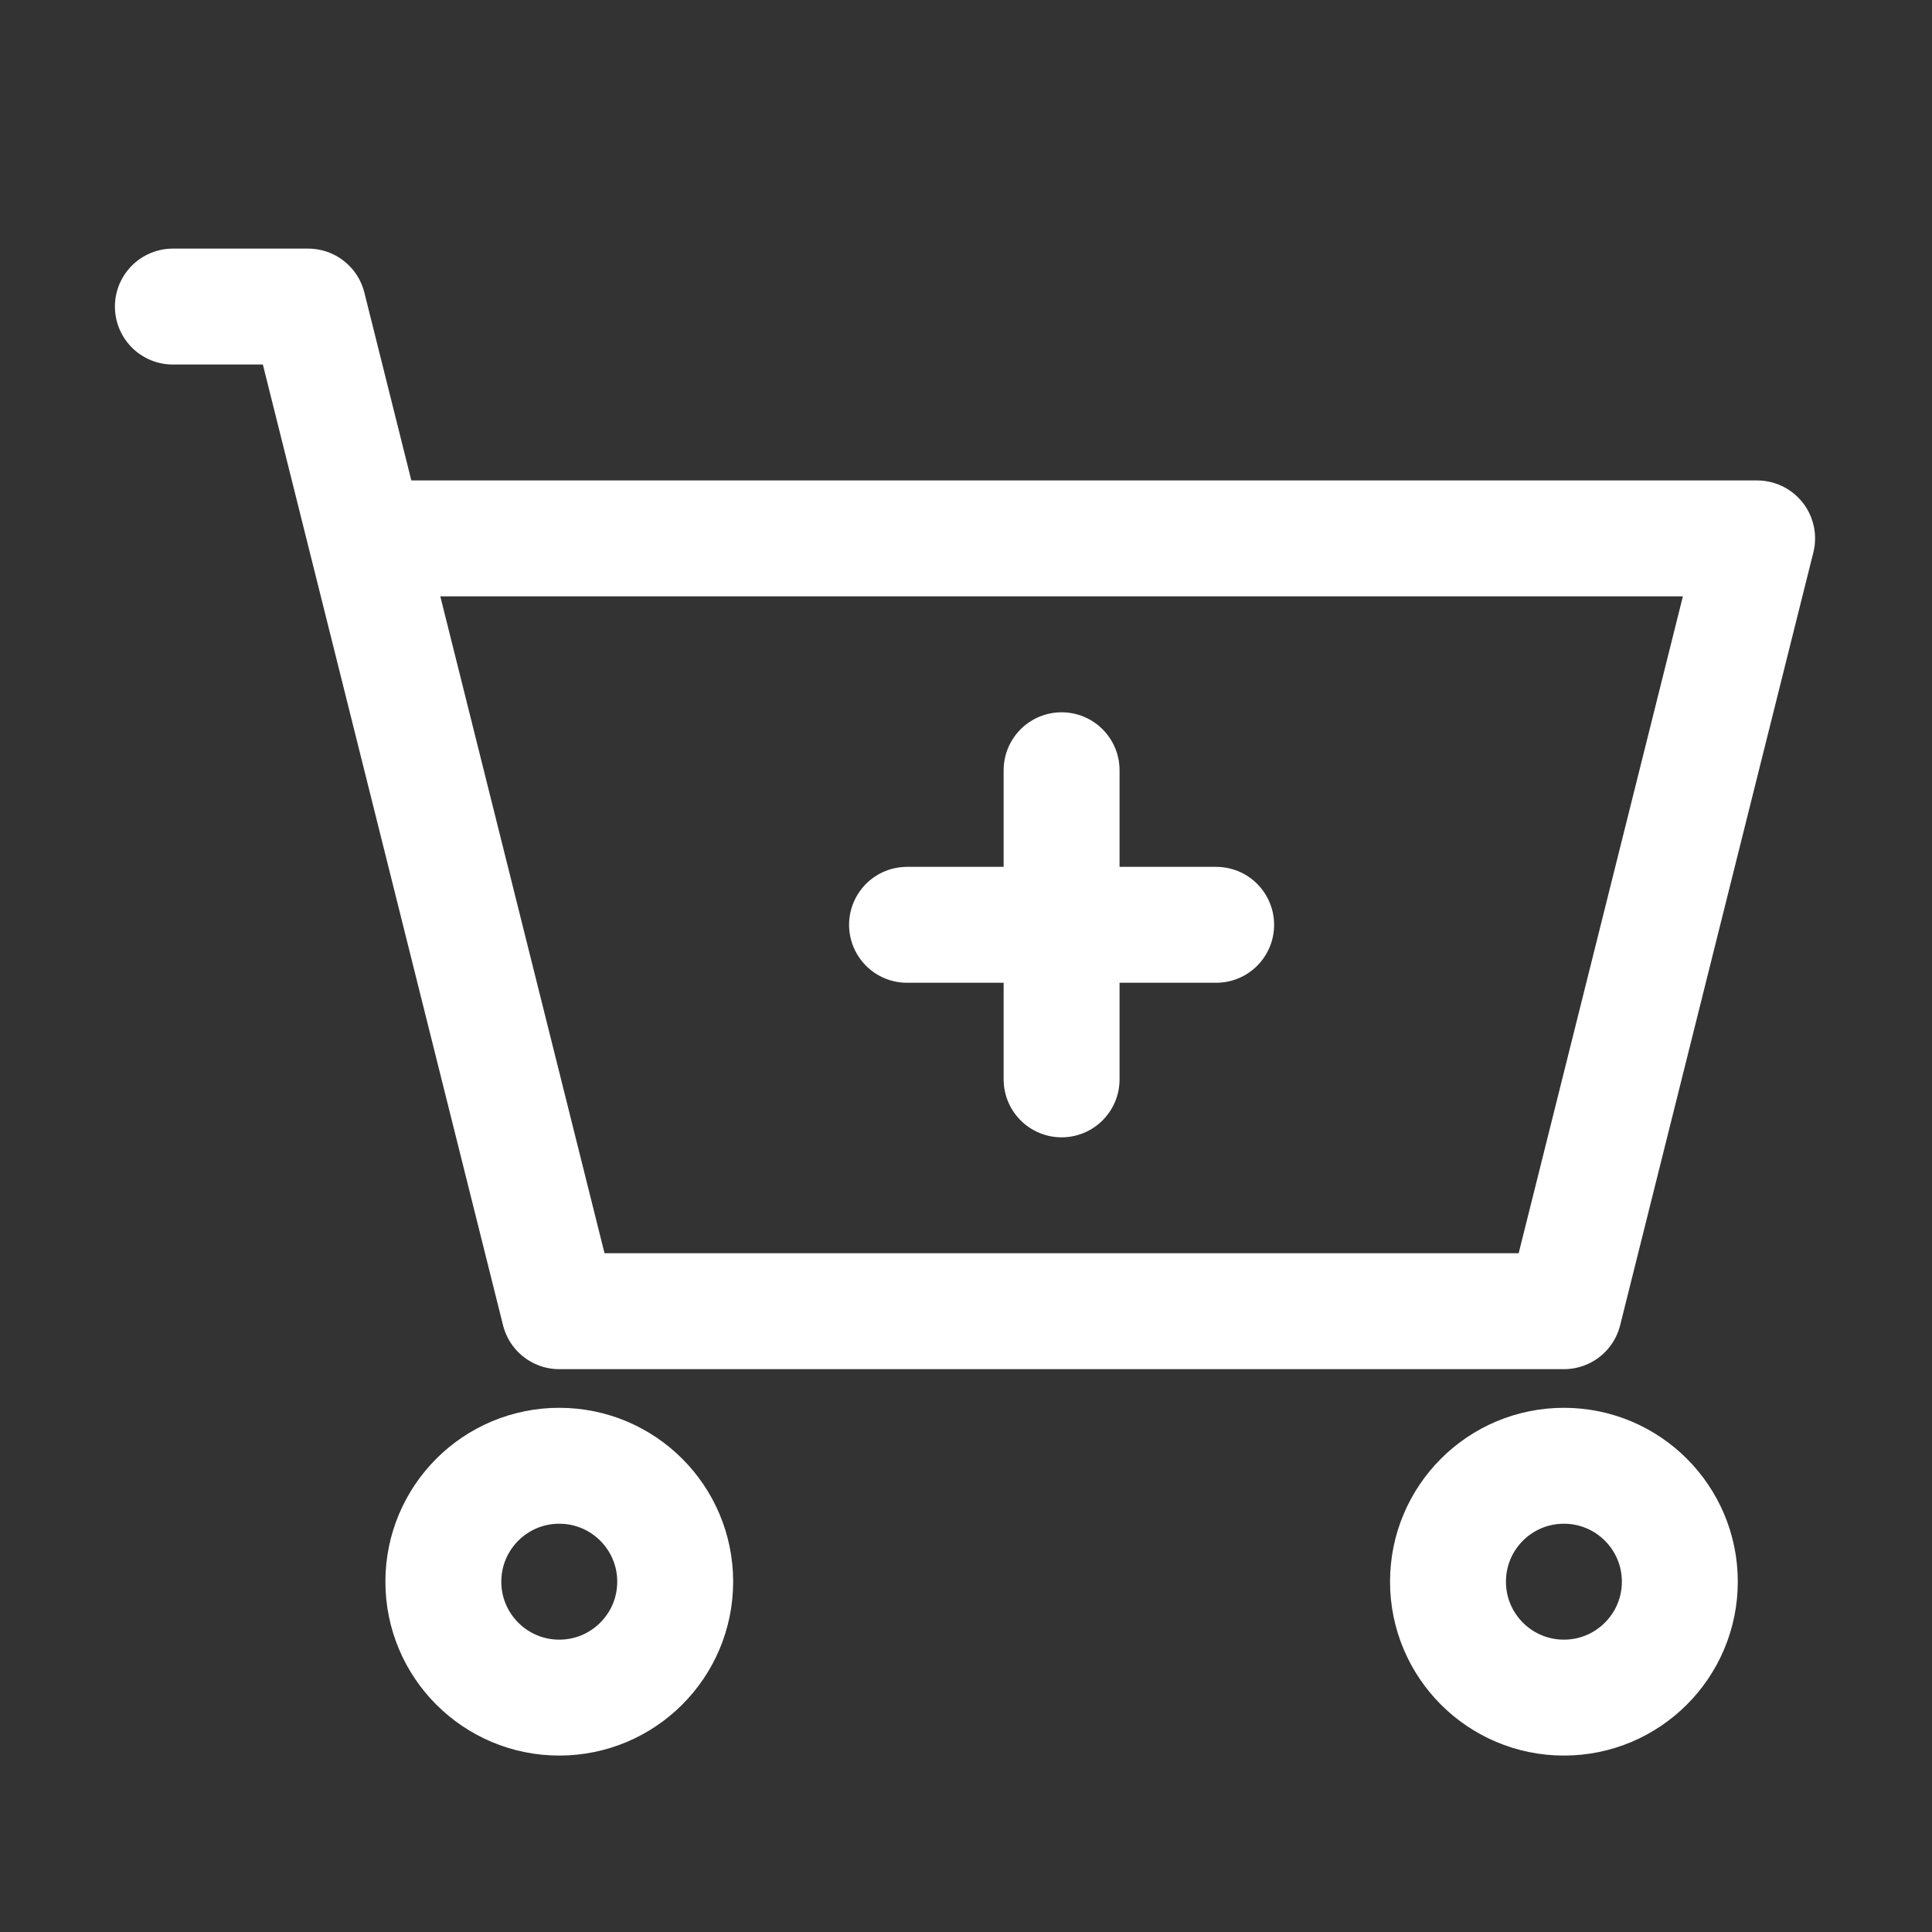
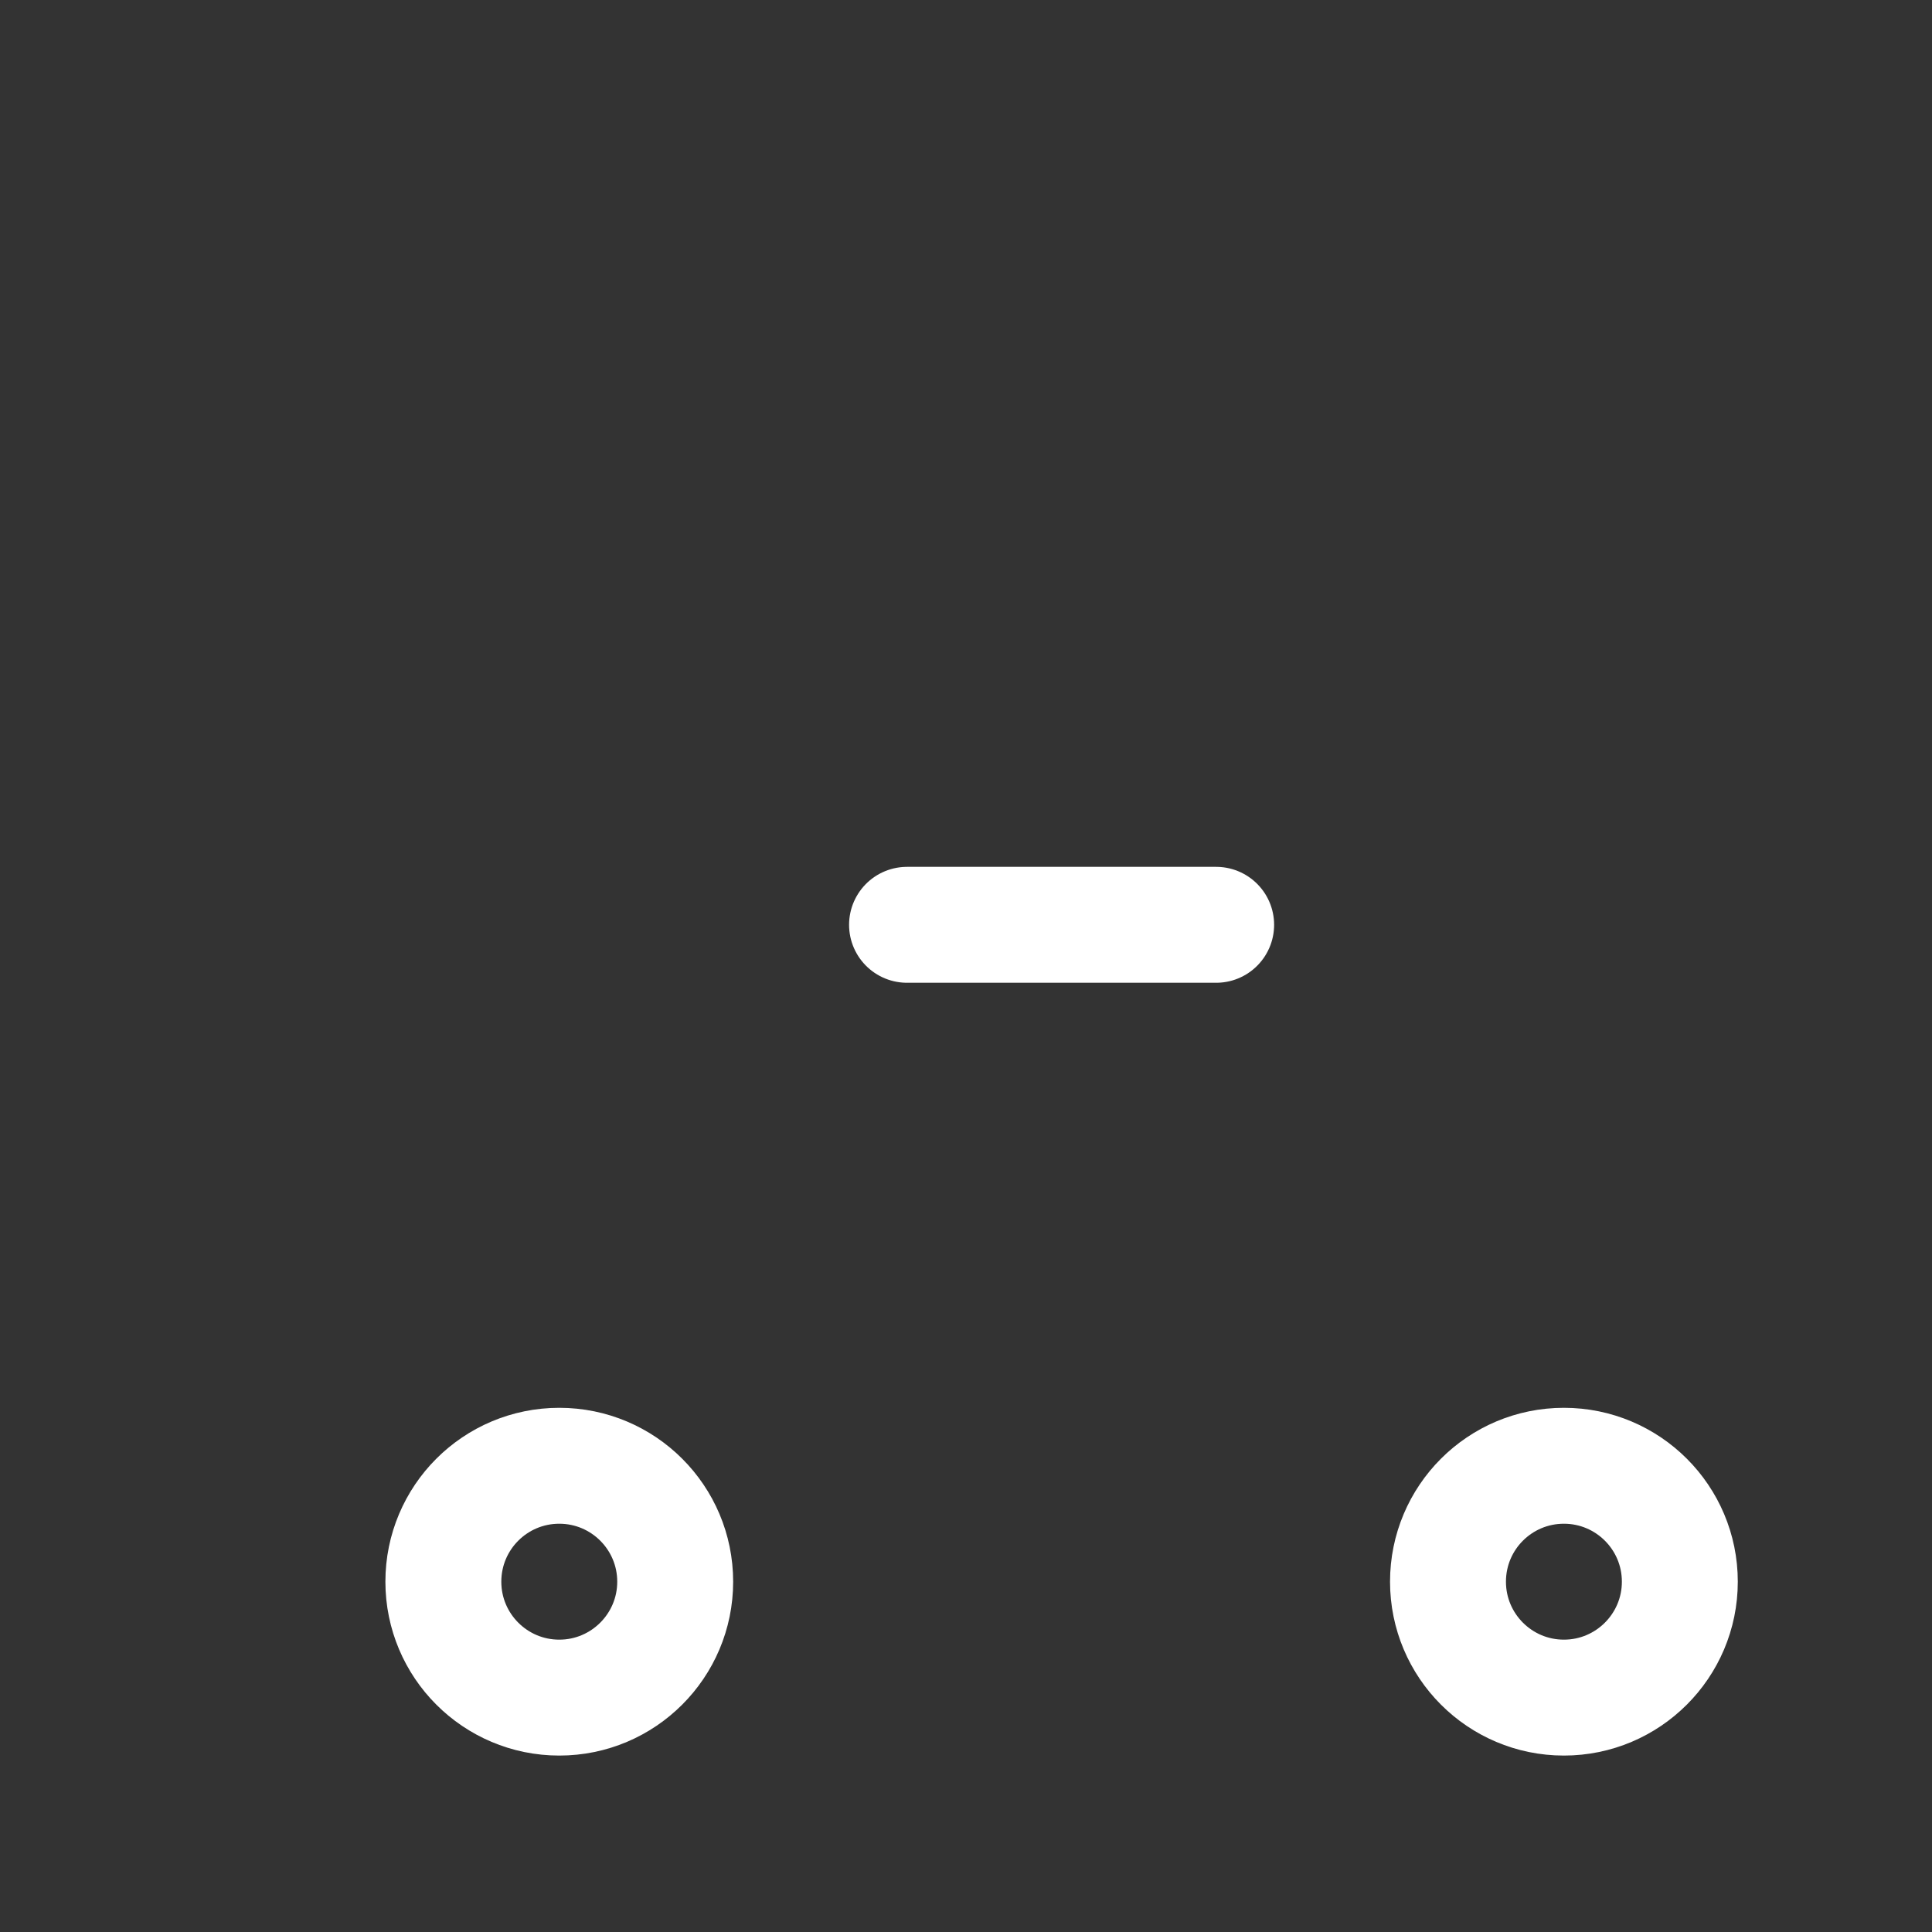
<svg xmlns="http://www.w3.org/2000/svg" width="25" height="25" viewBox="0 0 25 25" fill="none">
  <rect x="0" y="0" width="25" height="25" fill="#333333" stroke="none" />
-   <path d="M2.237 3.967H3.987L4.737 6.967M4.737 6.967L7.237 16.967H20.237L22.737 6.967H4.737Z" stroke="white" stroke-width="1.5" stroke-linecap="round" stroke-linejoin="round" />
  <path d="M7.237 21.967C8.065 21.967 8.737 21.295 8.737 20.467C8.737 19.638 8.065 18.967 7.237 18.967C6.408 18.967 5.737 19.638 5.737 20.467C5.737 21.295 6.408 21.967 7.237 21.967Z" stroke="white" stroke-width="1.5" stroke-linecap="round" stroke-linejoin="round" />
  <path d="M20.237 21.967C21.065 21.967 21.737 21.295 21.737 20.467C21.737 19.638 21.065 18.967 20.237 18.967C19.408 18.967 18.737 19.638 18.737 20.467C18.737 21.295 19.408 21.967 20.237 21.967Z" stroke="white" stroke-width="1.5" stroke-linecap="round" stroke-linejoin="round" />
  <path d="M11.737 11.967H15.737" stroke="white" stroke-width="1.5" stroke-linecap="round" stroke-linejoin="round" />
-   <path d="M13.737 13.967V9.967" stroke="white" stroke-width="1.5" stroke-linecap="round" stroke-linejoin="round" />
</svg>